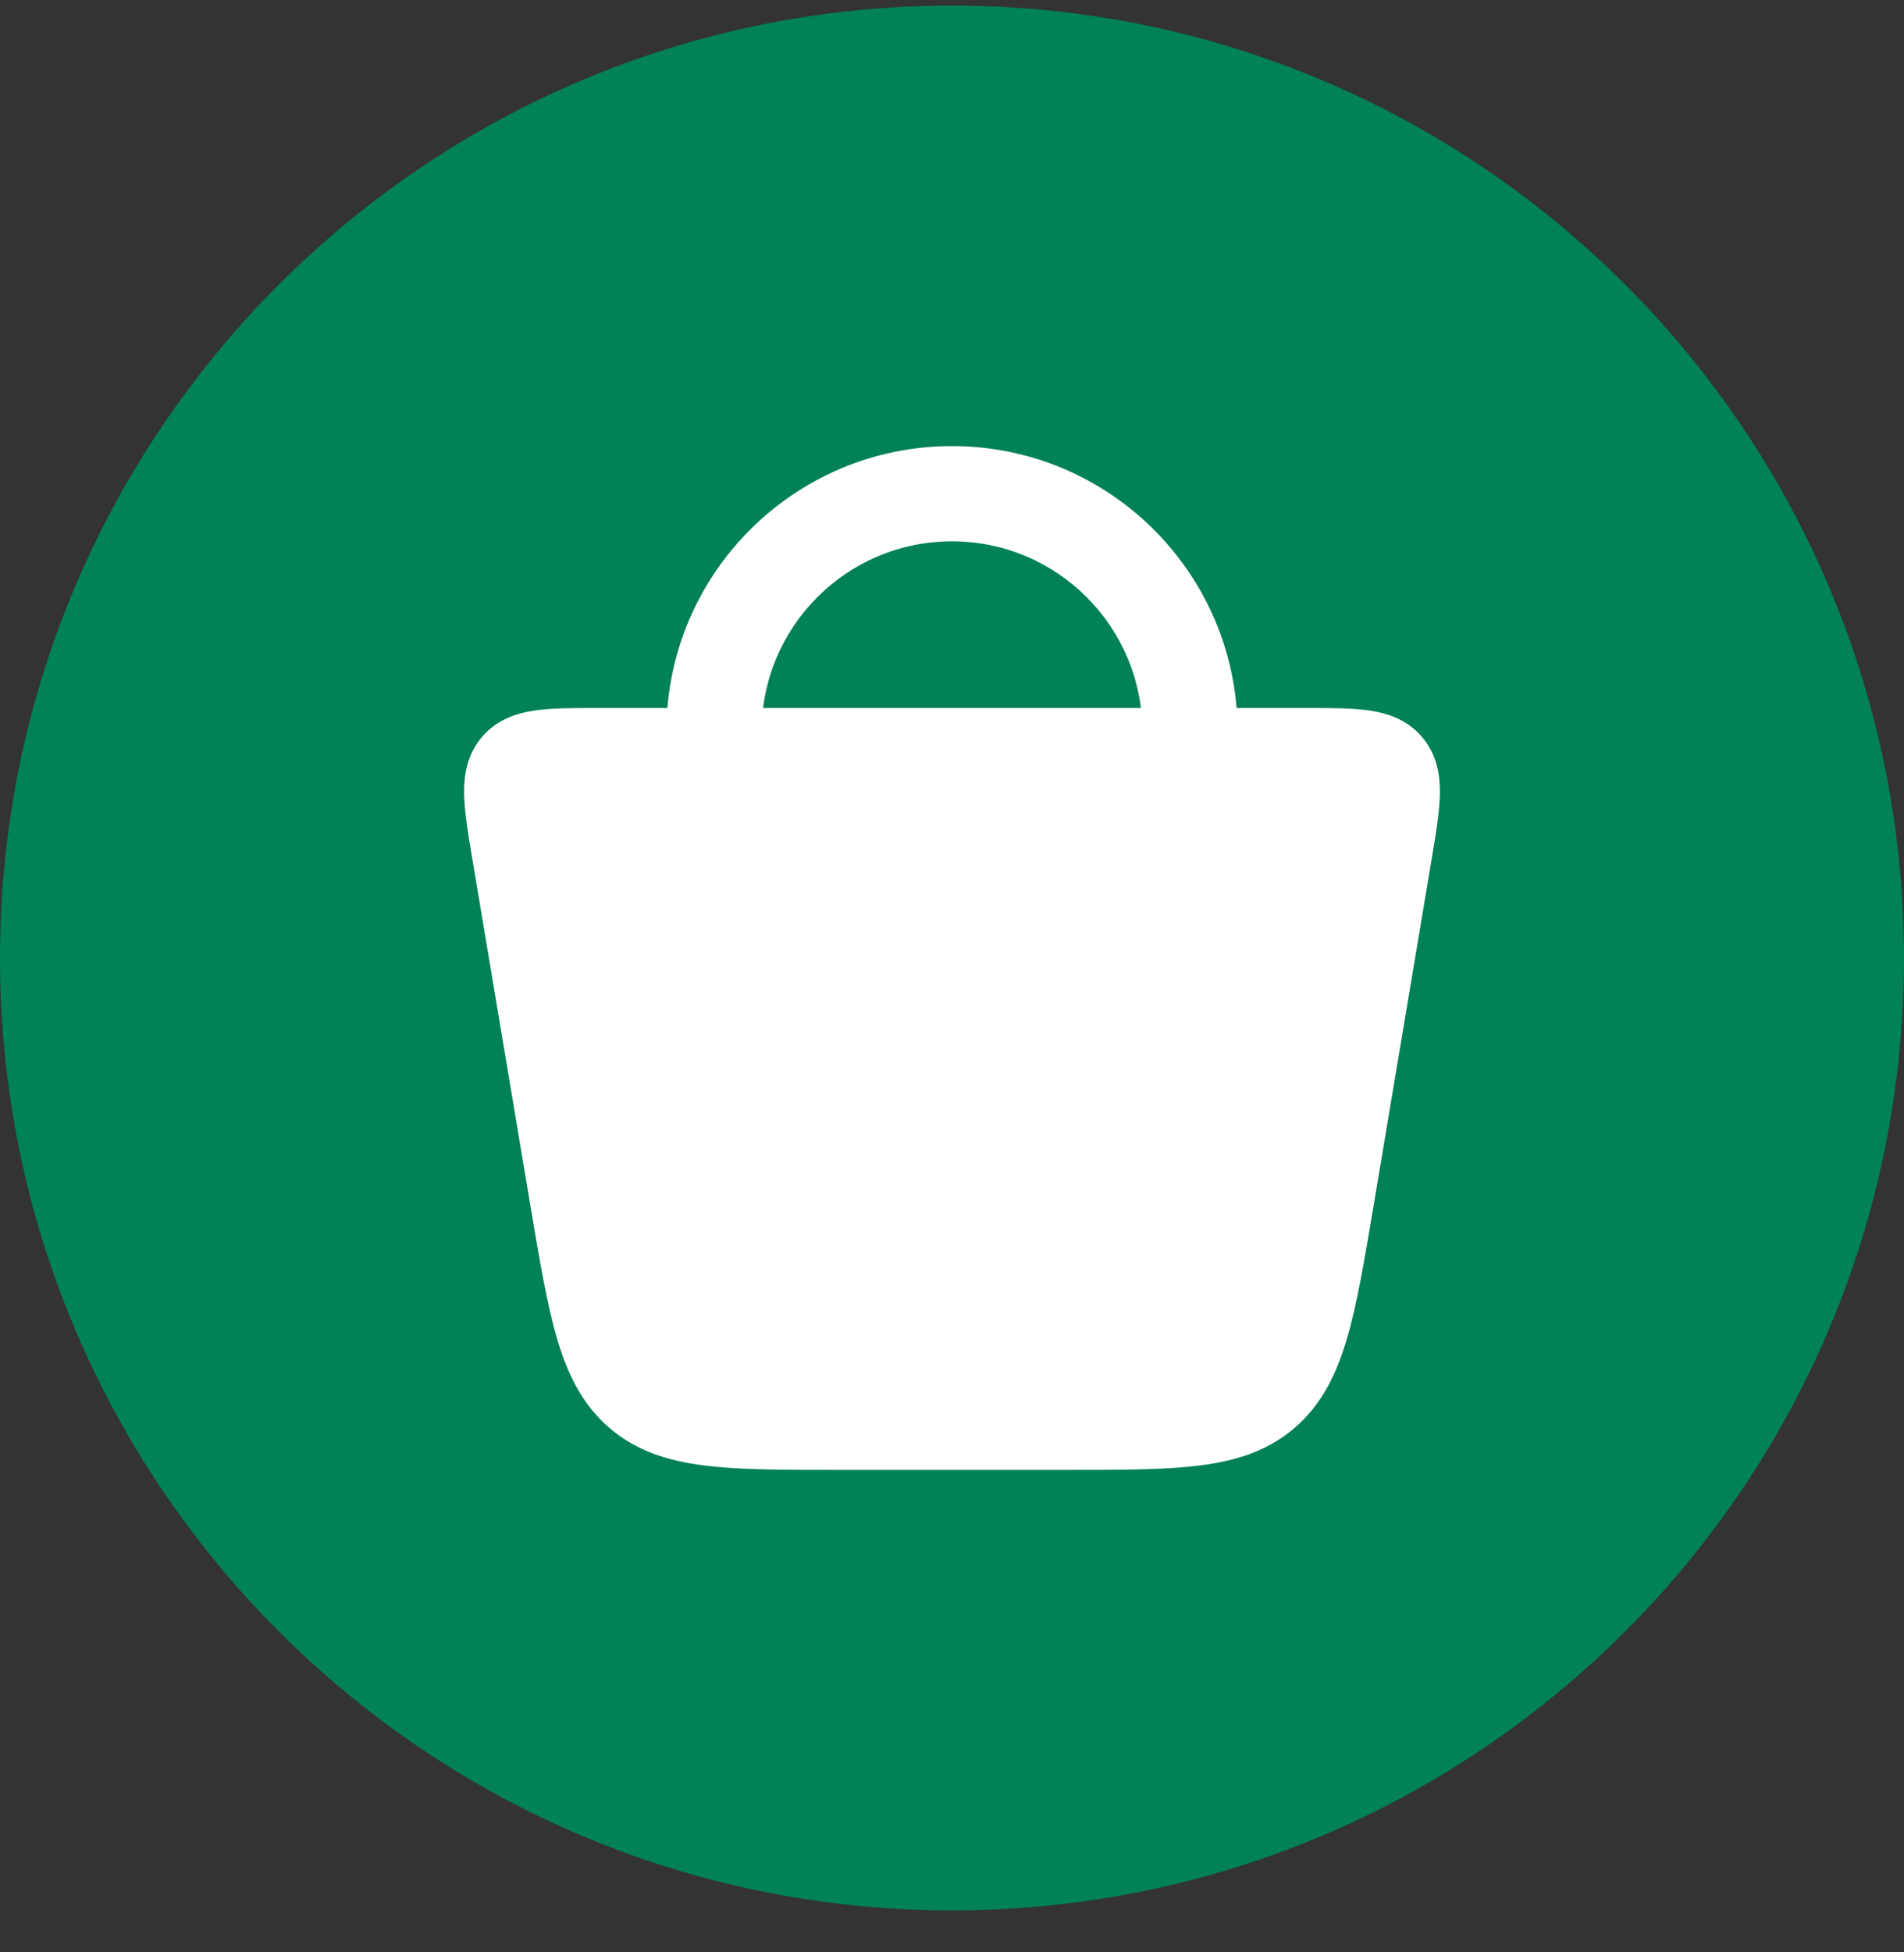
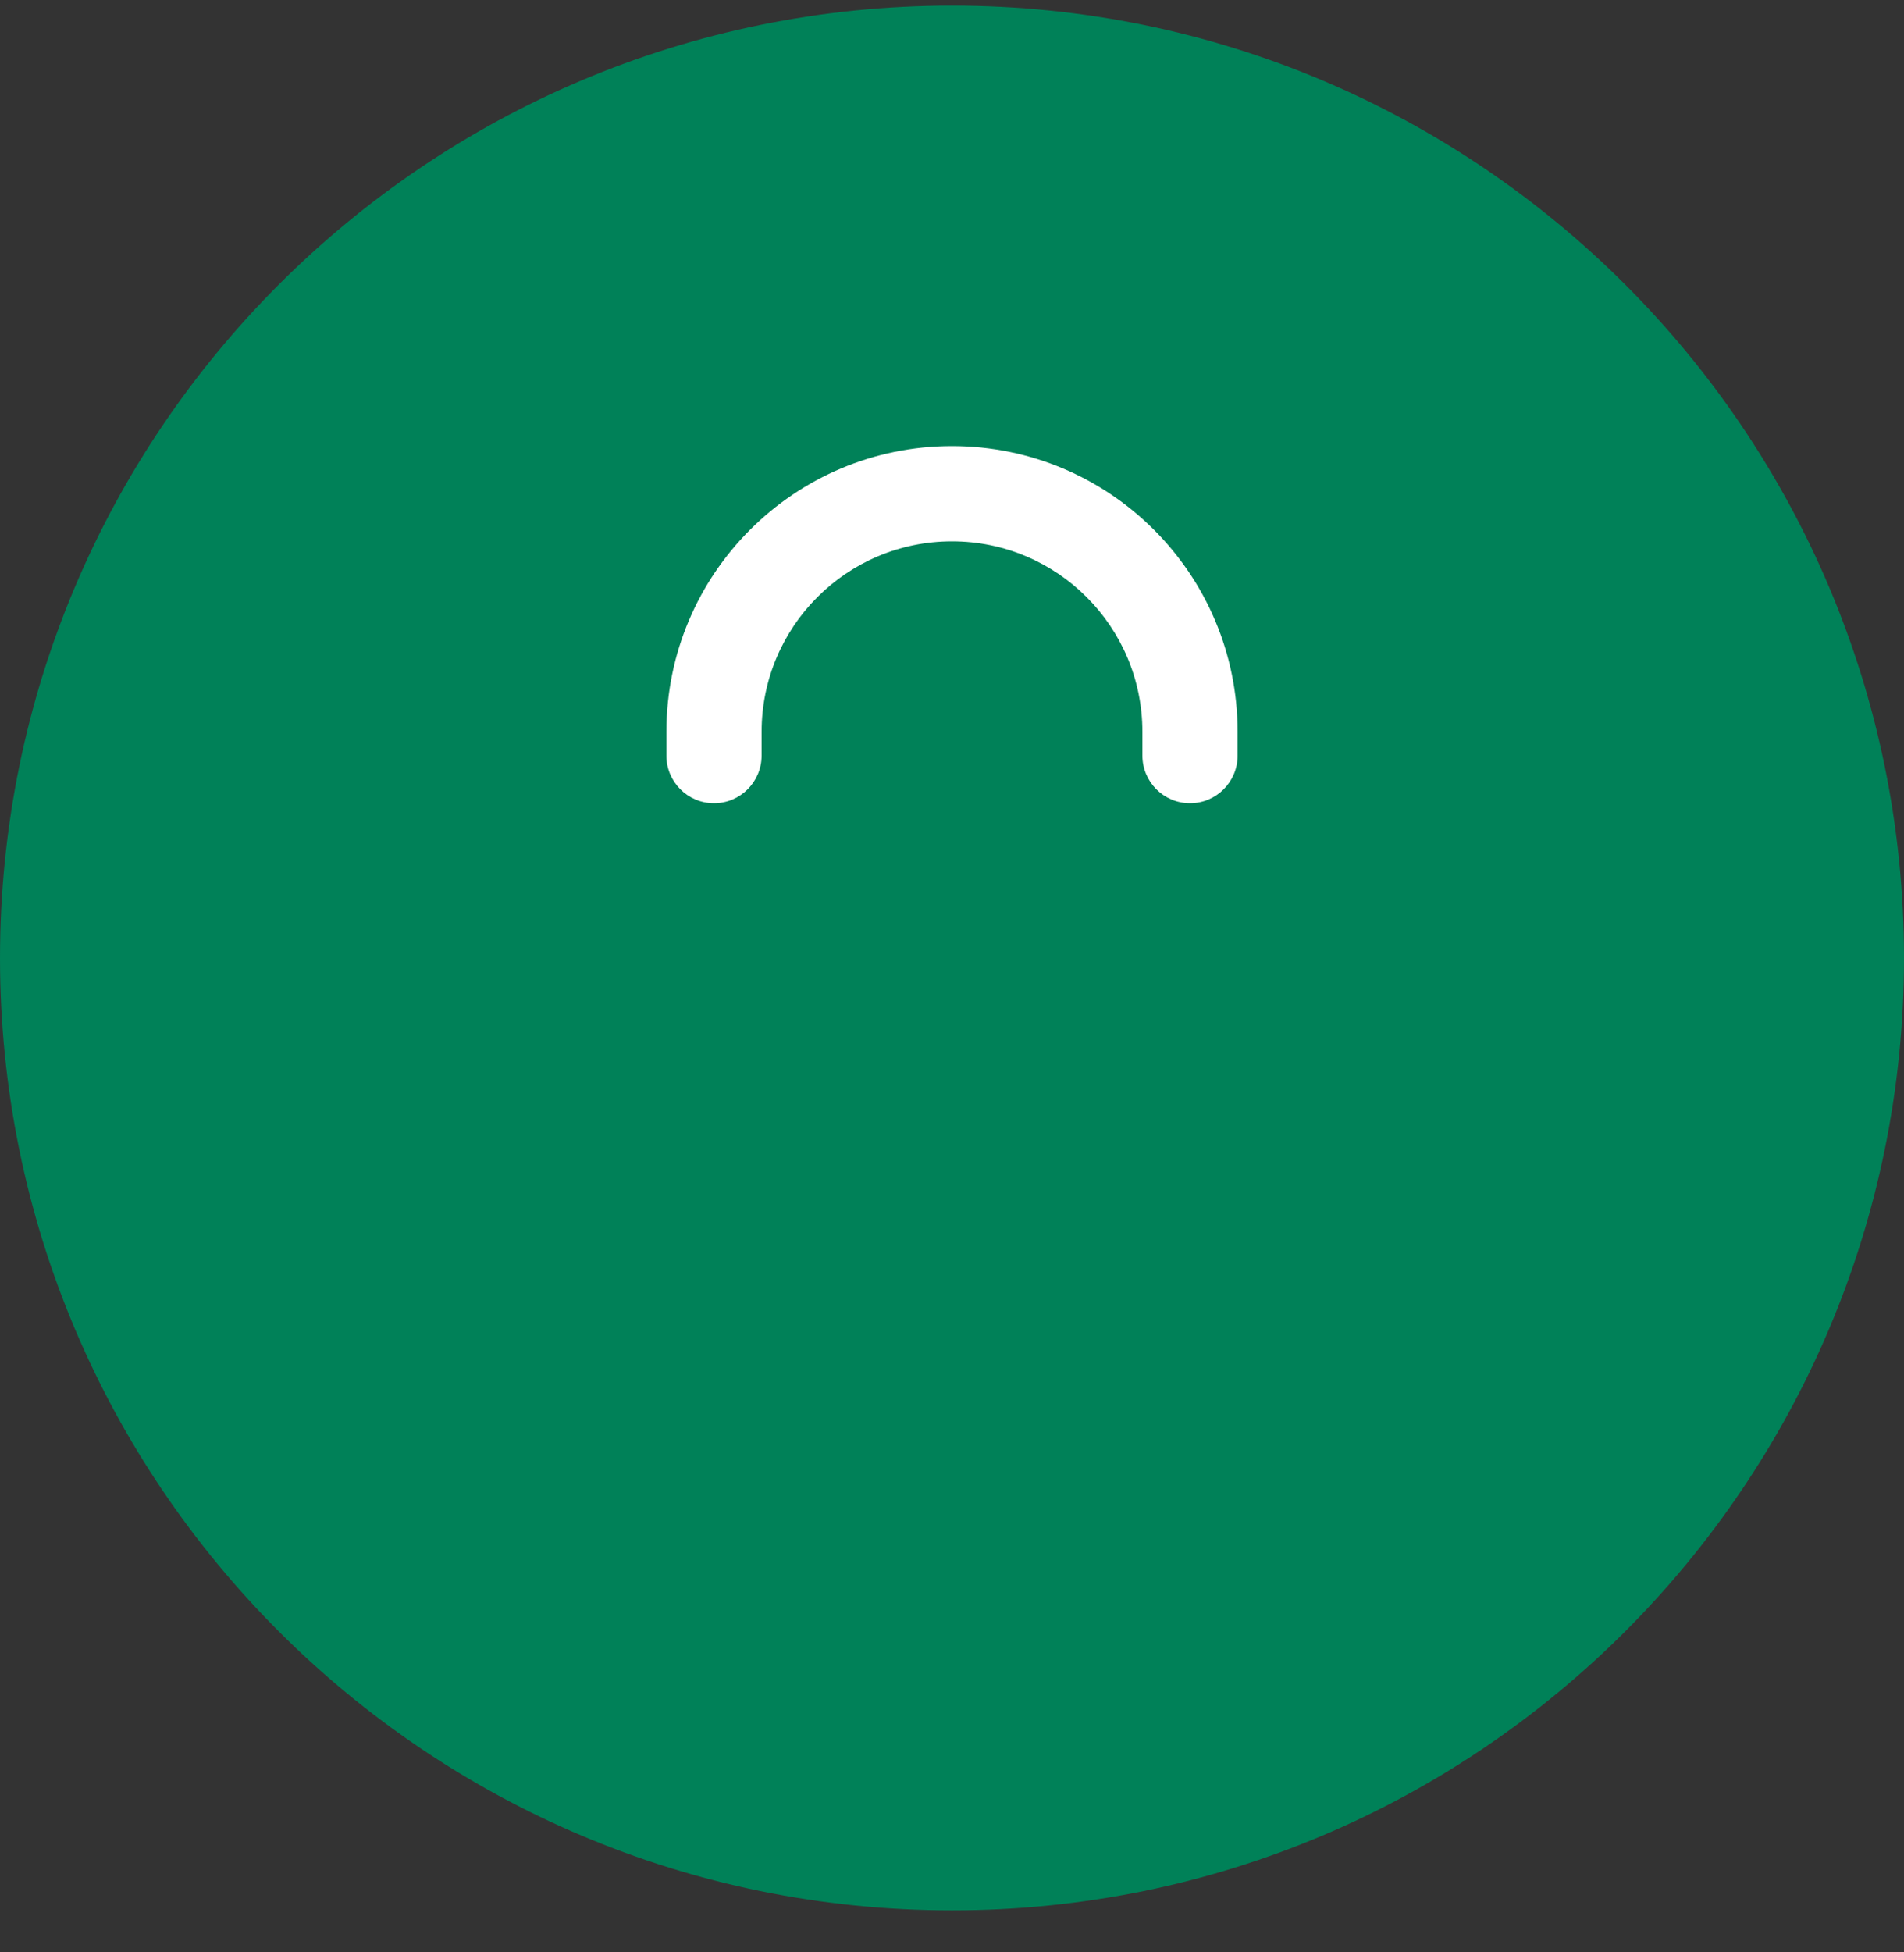
<svg xmlns="http://www.w3.org/2000/svg" width="40" height="41" viewBox="0 0 40 41" fill="none">
  <rect x="0" y="0" width="40" height="41" fill="#333333" stroke="none" />
-   <path d="M0 20.118C0 9.072 8.954 0.118 20 0.118V0.118C31.046 0.118 40 9.072 40 20.118V20.118C40 31.163 31.046 40.118 20 40.118V40.118C8.954 40.118 0 31.163 0 20.118V20.118Z" fill="#008158" />
-   <path d="M12.535 14.868L12.586 14.868L27.465 14.868C27.957 14.868 28.405 14.868 28.764 14.92C29.159 14.978 29.579 15.116 29.892 15.498C30.202 15.877 30.26 16.315 30.249 16.713C30.238 17.081 30.163 17.532 30.078 18.034L28.859 25.309C28.666 26.458 28.51 27.388 28.296 28.115C28.073 28.87 27.763 29.496 27.205 29.979C26.645 30.464 25.986 30.675 25.217 30.773C24.48 30.868 23.56 30.868 22.428 30.868H17.572C16.44 30.868 15.52 30.868 14.783 30.773C14.014 30.675 13.355 30.464 12.795 29.979C12.237 29.496 11.927 28.87 11.704 28.115C11.49 27.388 11.334 26.458 11.141 25.309L9.93 18.081L9.922 18.034C9.837 17.532 9.762 17.081 9.751 16.713C9.74 16.315 9.798 15.877 10.107 15.498C10.421 15.116 10.841 14.978 11.236 14.92C11.595 14.868 12.043 14.868 12.535 14.868Z" fill="white" />
+   <path d="M0 20.118C0 9.072 8.954 0.118 20 0.118V0.118C31.046 0.118 40 9.072 40 20.118V20.118C40 31.163 31.046 40.118 20 40.118C8.954 40.118 0 31.163 0 20.118V20.118Z" fill="#008158" />
  <path fill-rule="evenodd" clip-rule="evenodd" d="M20 11.368C17.791 11.368 16 13.159 16 15.368V15.868C16 16.42 15.552 16.868 15 16.868C14.448 16.868 14 16.42 14 15.868V15.368C14 12.054 16.686 9.368 20 9.368C23.314 9.368 26 12.054 26 15.368V15.868C26 16.42 25.552 16.868 25 16.868C24.448 16.868 24 16.42 24 15.868V15.368C24 13.159 22.209 11.368 20 11.368Z" fill="white" />
</svg>